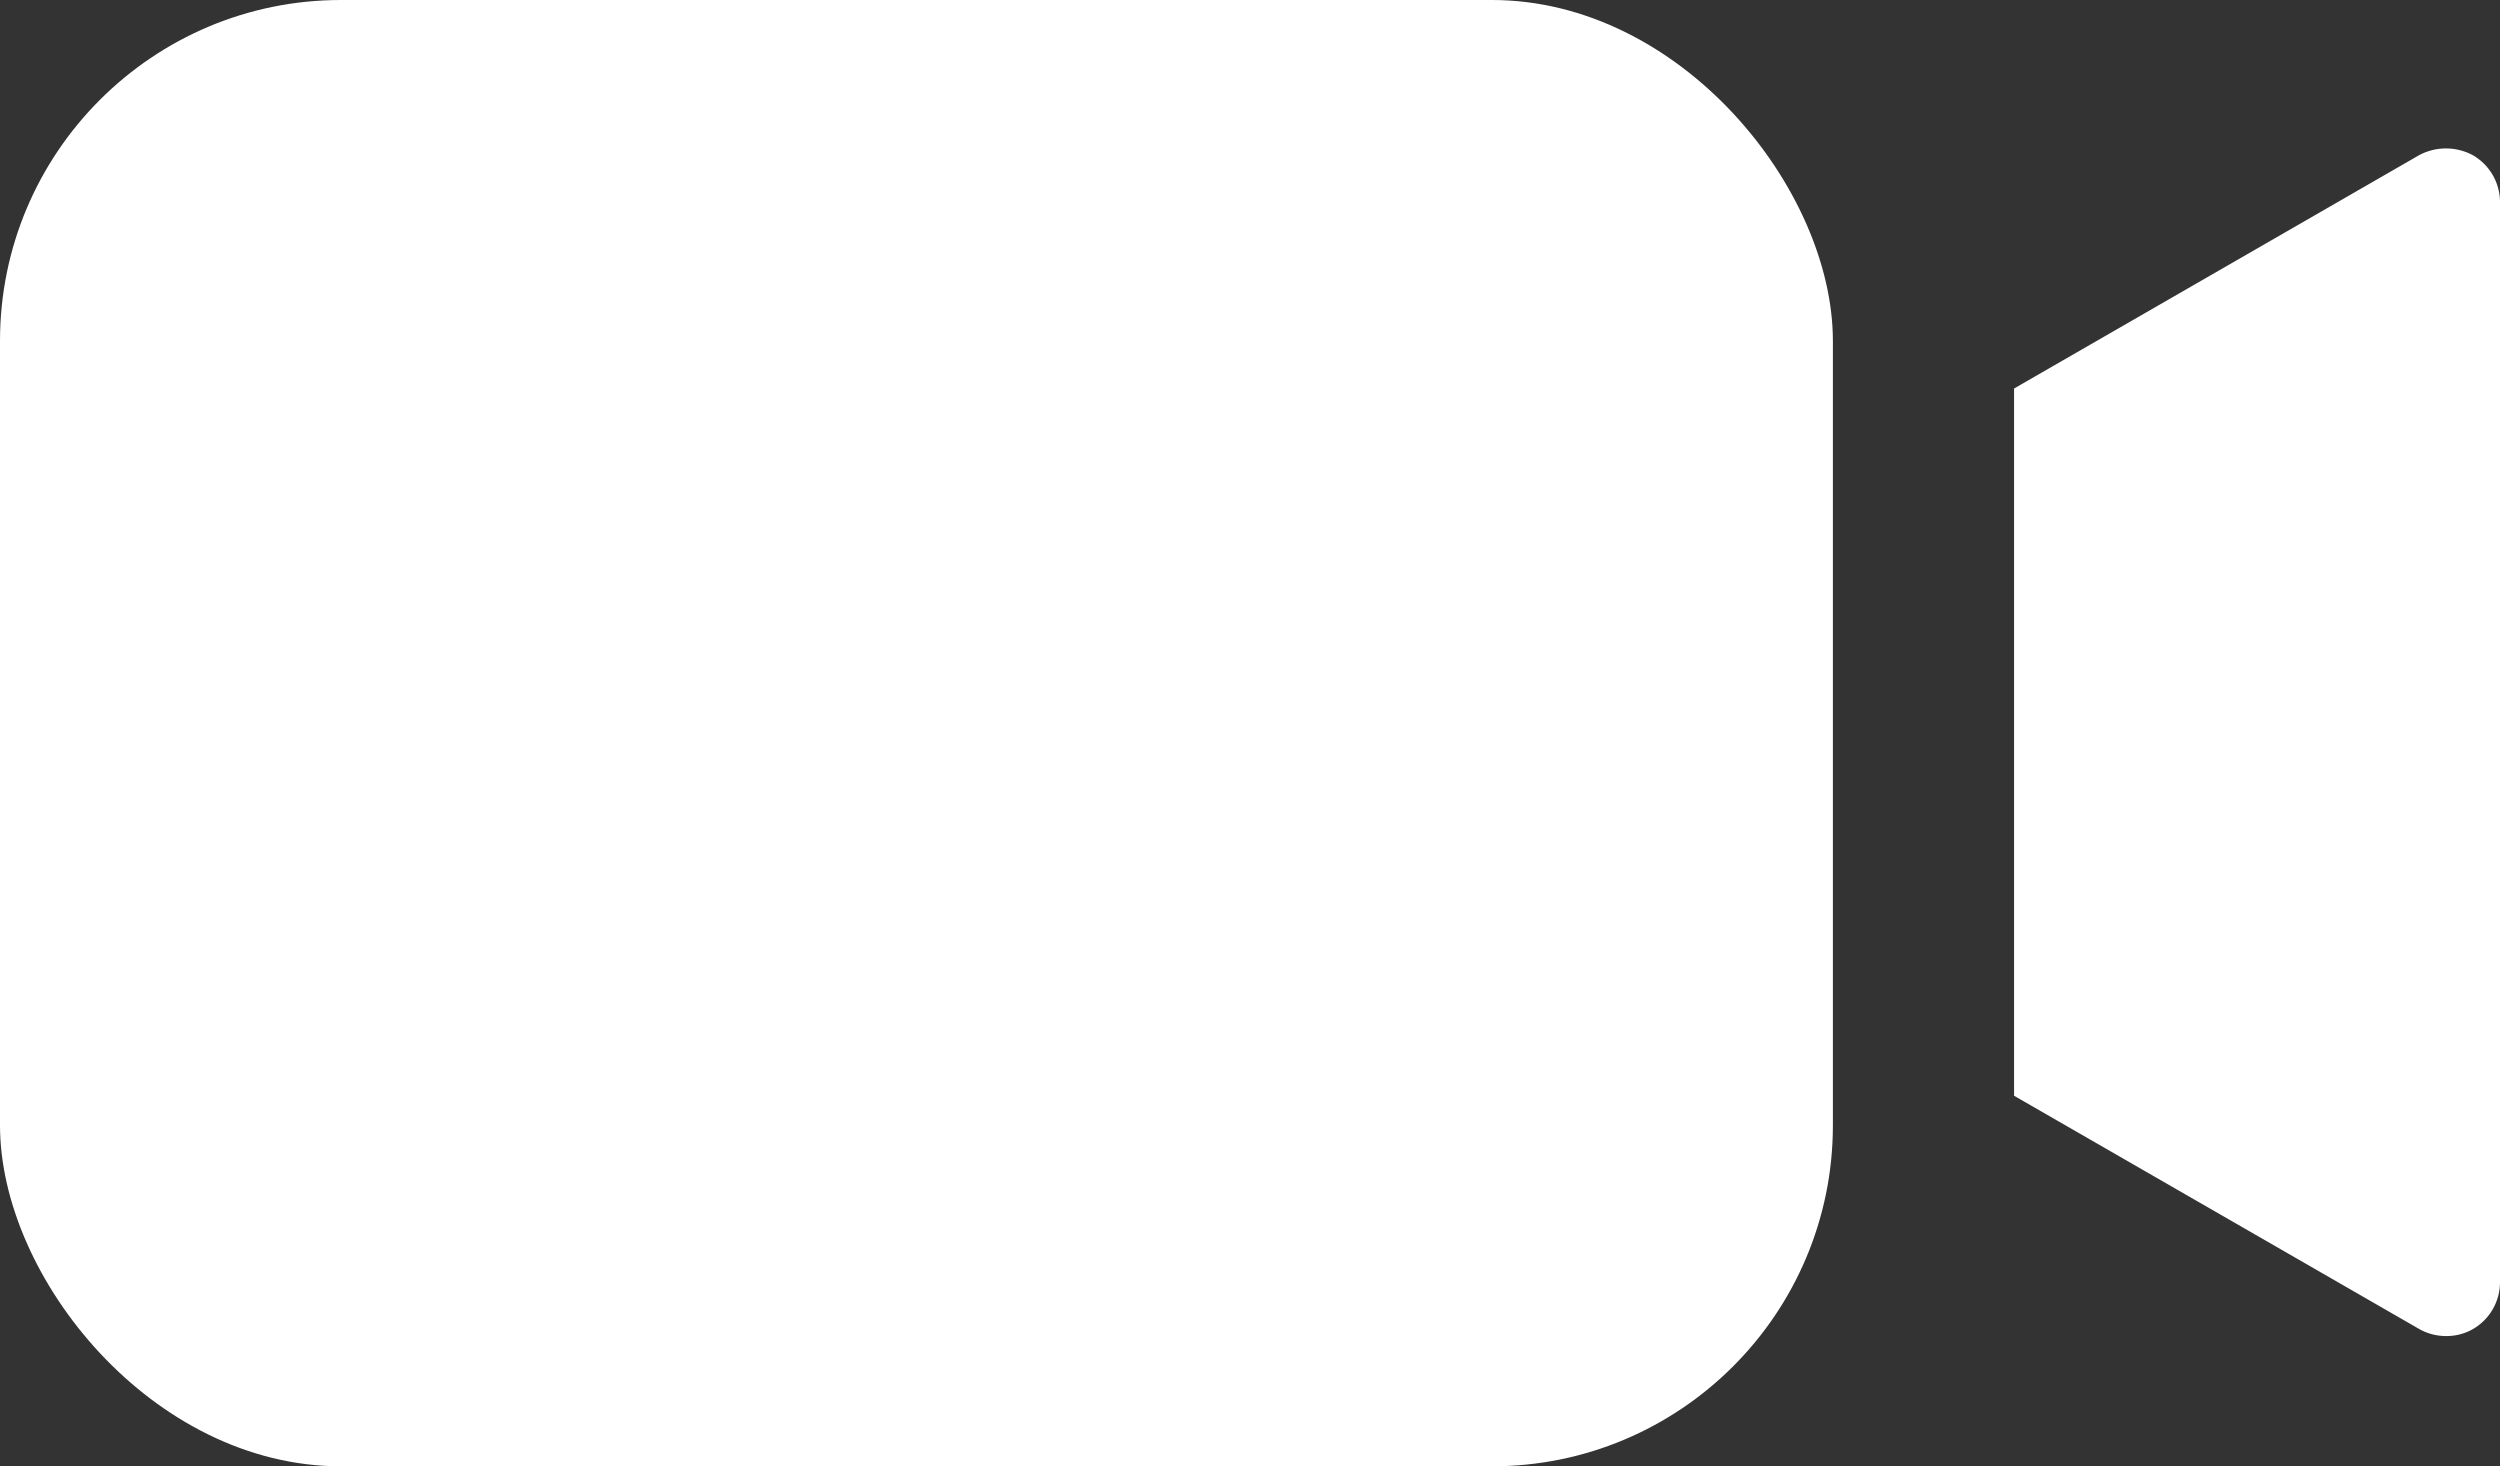
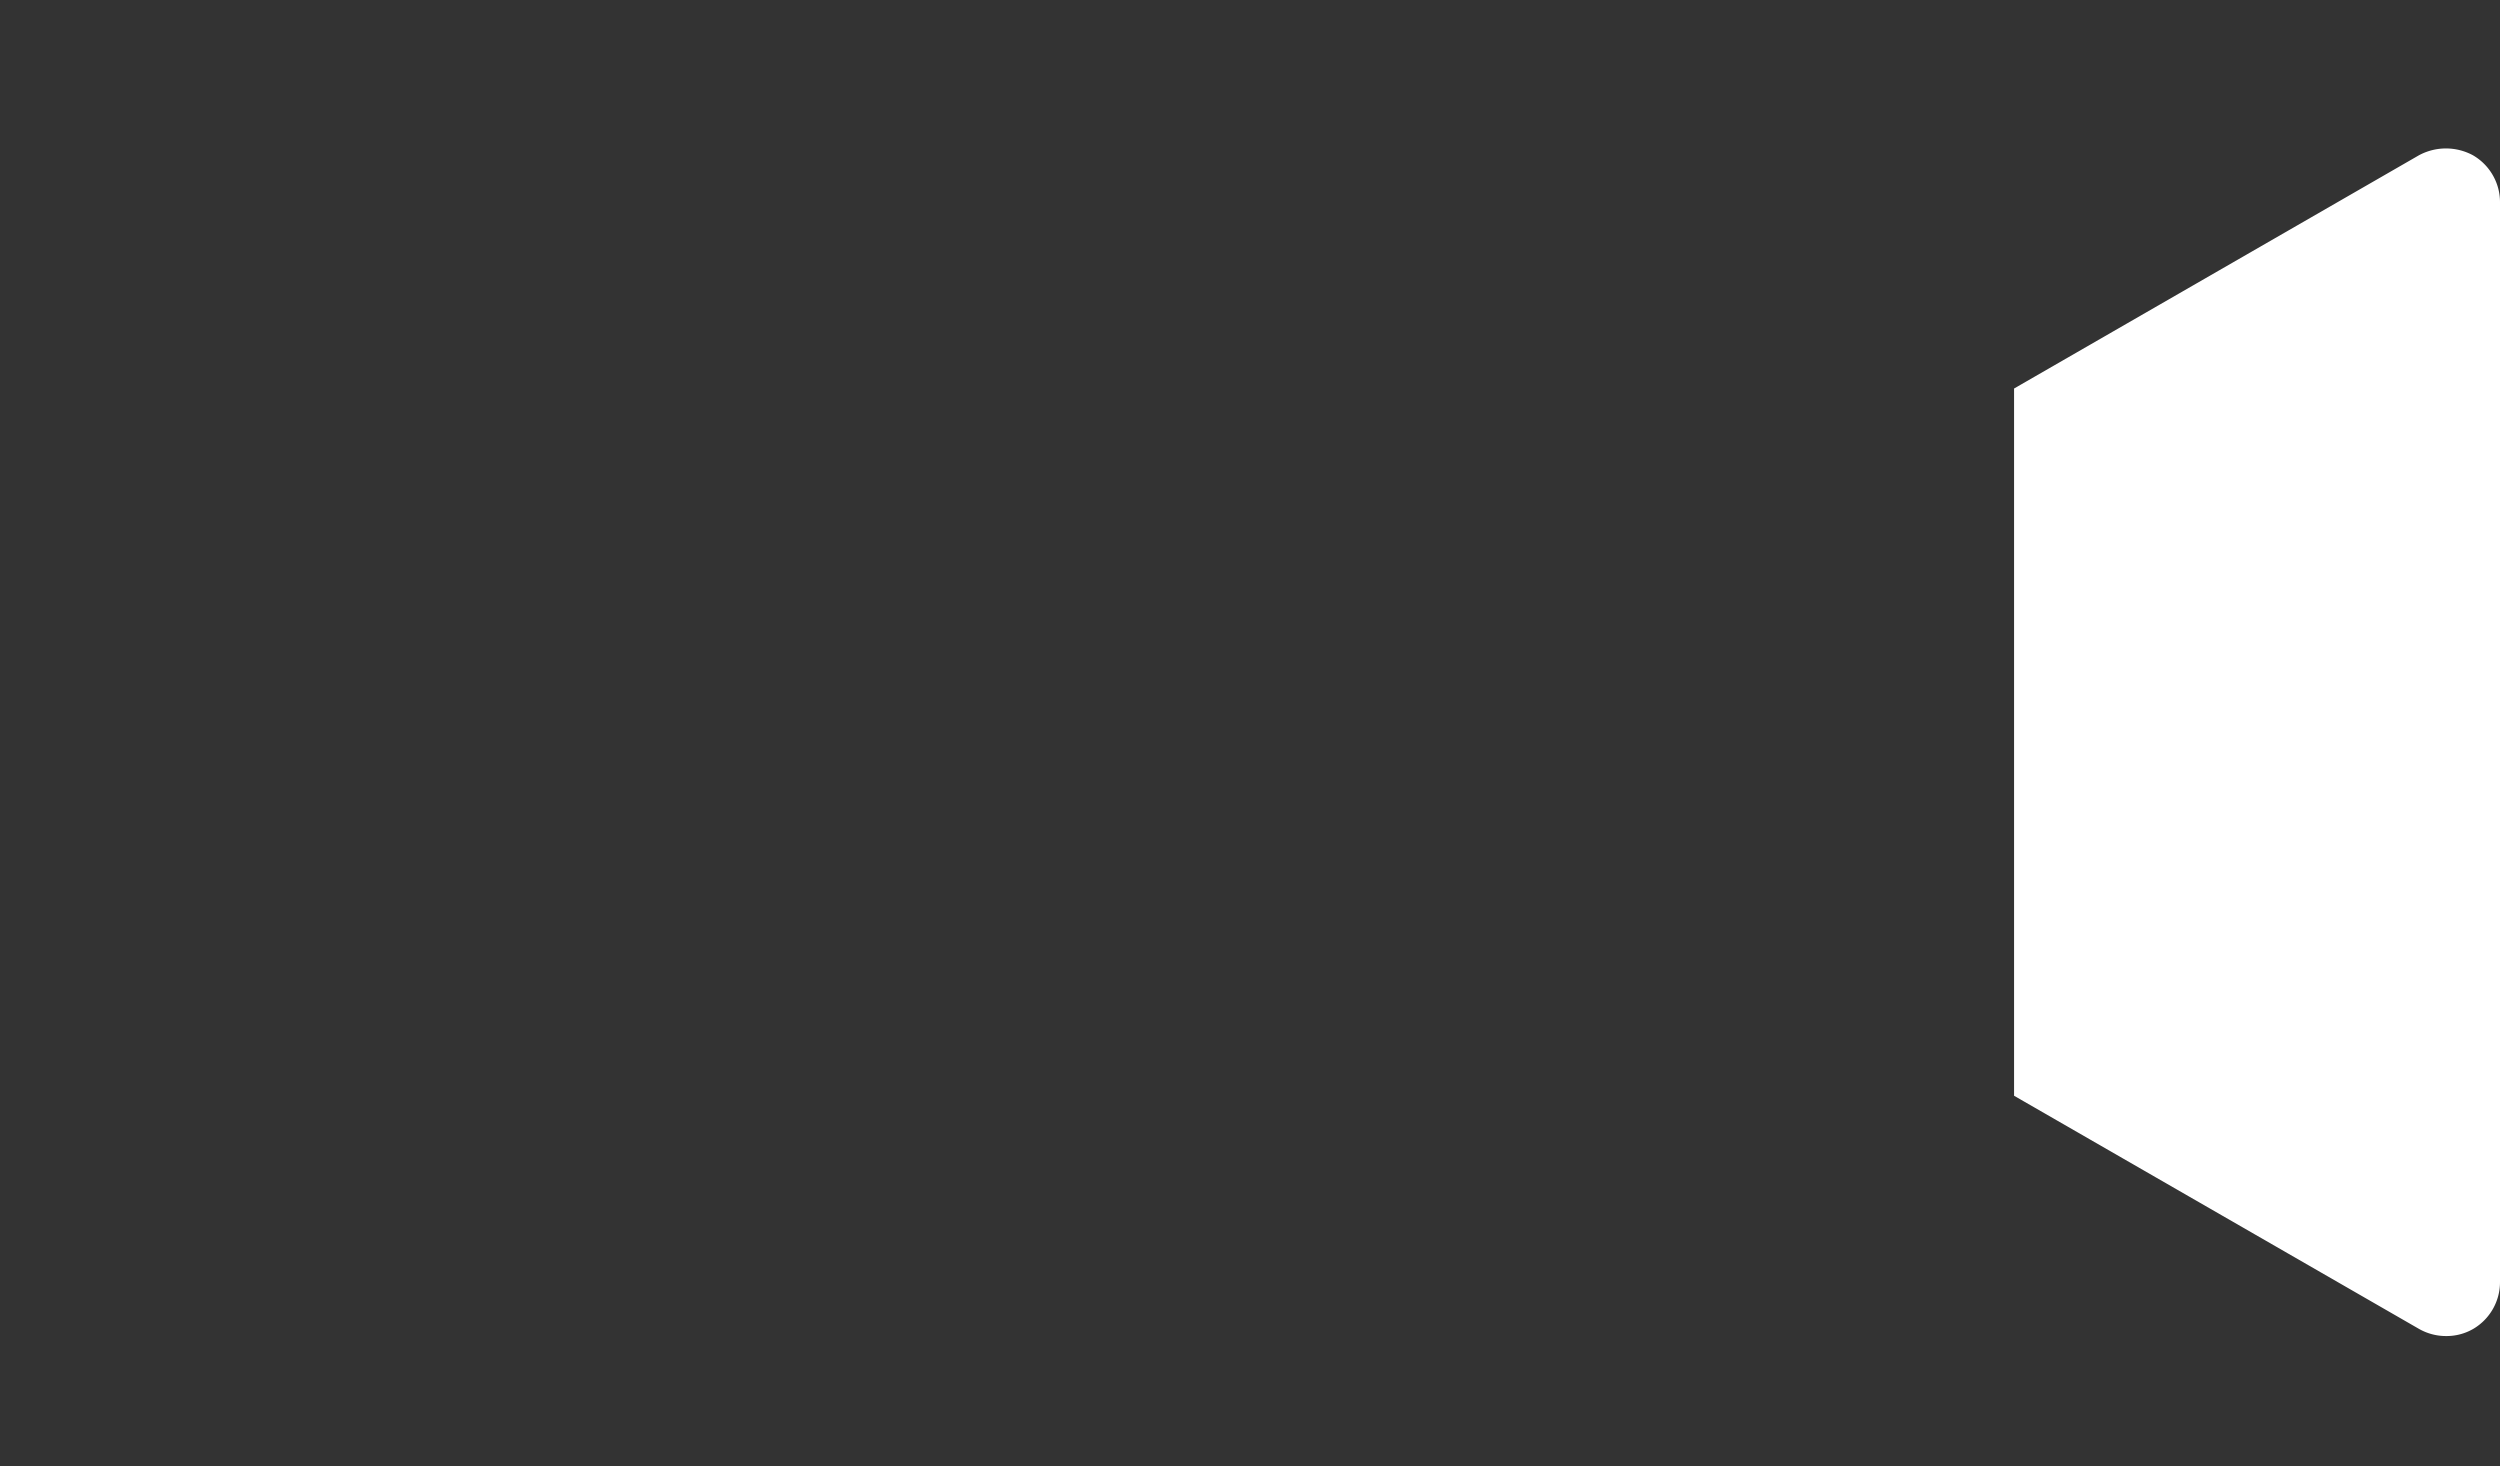
<svg xmlns="http://www.w3.org/2000/svg" id="Group_845" data-name="Group 845" width="21.994" height="12.9" viewBox="0 0 21.994 12.9">
  <rect x="0" y="0" width="21.994" height="12.9" fill="#333333" stroke="none" />
-   <rect id="Rectangle_377" data-name="Rectangle 377" width="16.125" height="12.9" rx="3" transform="translate(0 0)" fill="#fff" />
  <path id="Path_233" data-name="Path 233" d="M49.275,21.476v9.5a.477.477,0,0,1-.237.413.467.467,0,0,1-.237.062.479.479,0,0,1-.237-.062L45,29.337V23.115l3.562-2.052a.5.5,0,0,1,.475,0A.477.477,0,0,1,49.275,21.476Z" transform="translate(-27.281 -19.697)" fill="#fff" />
</svg>